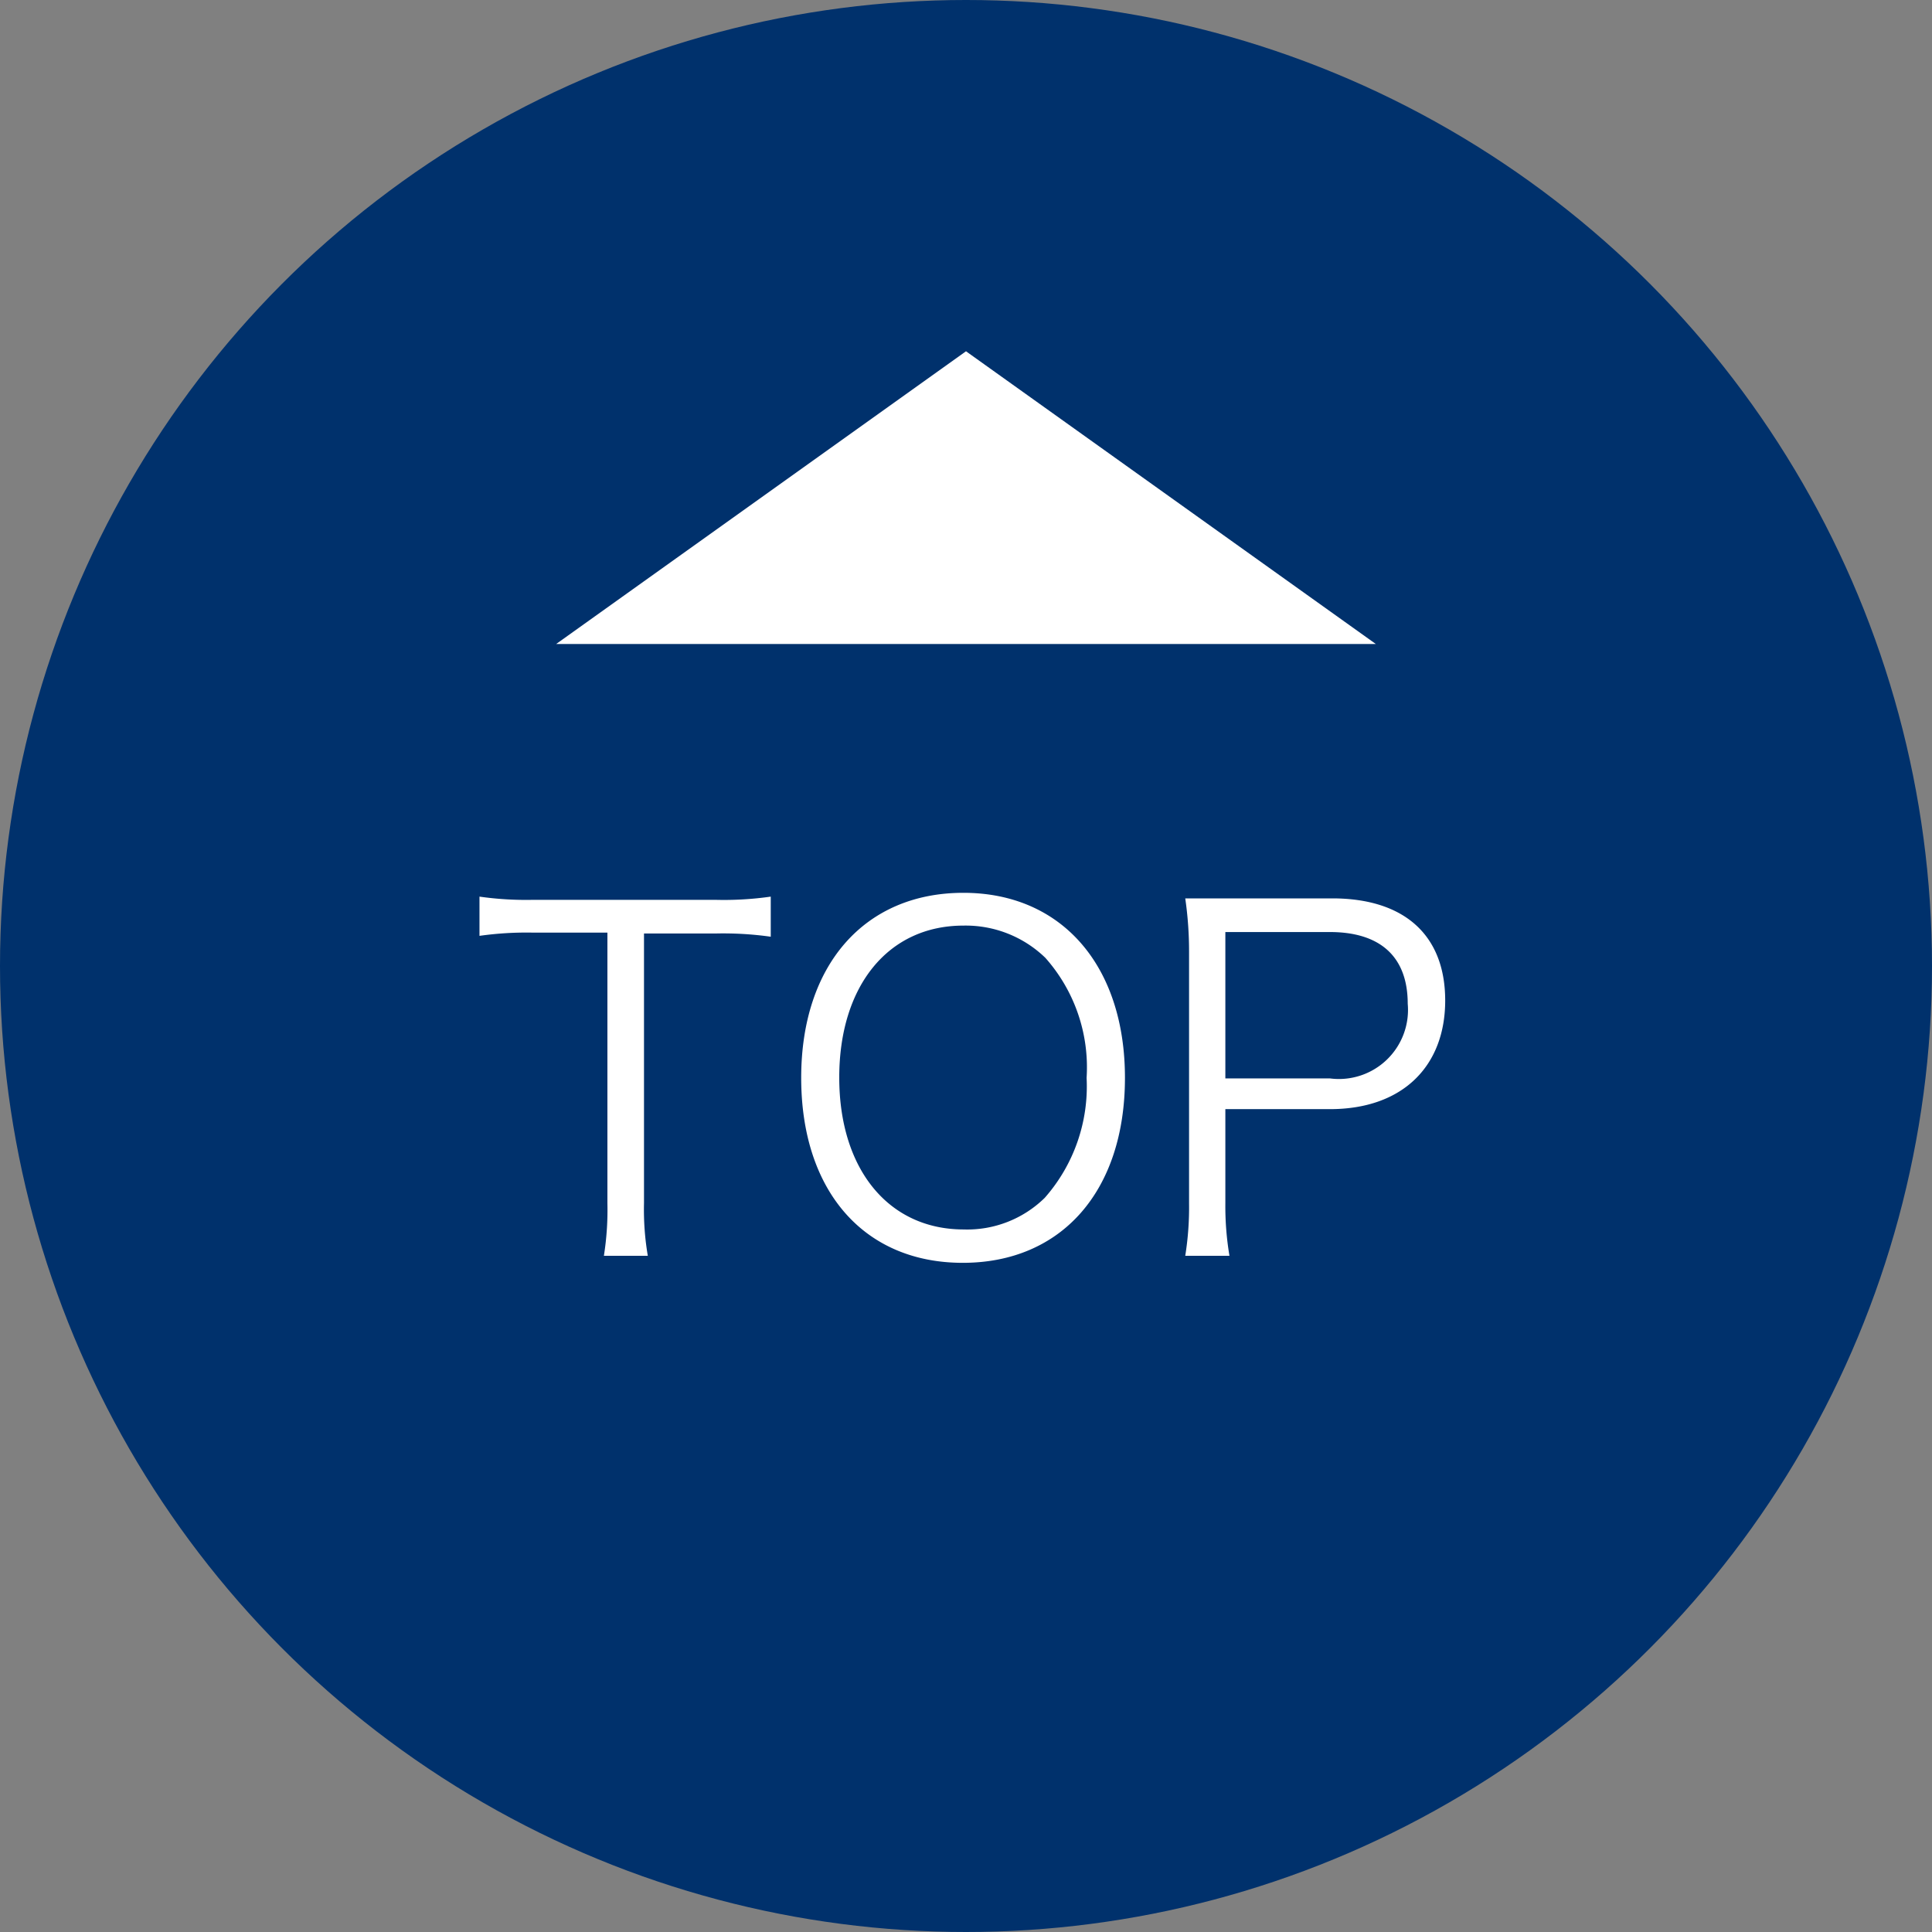
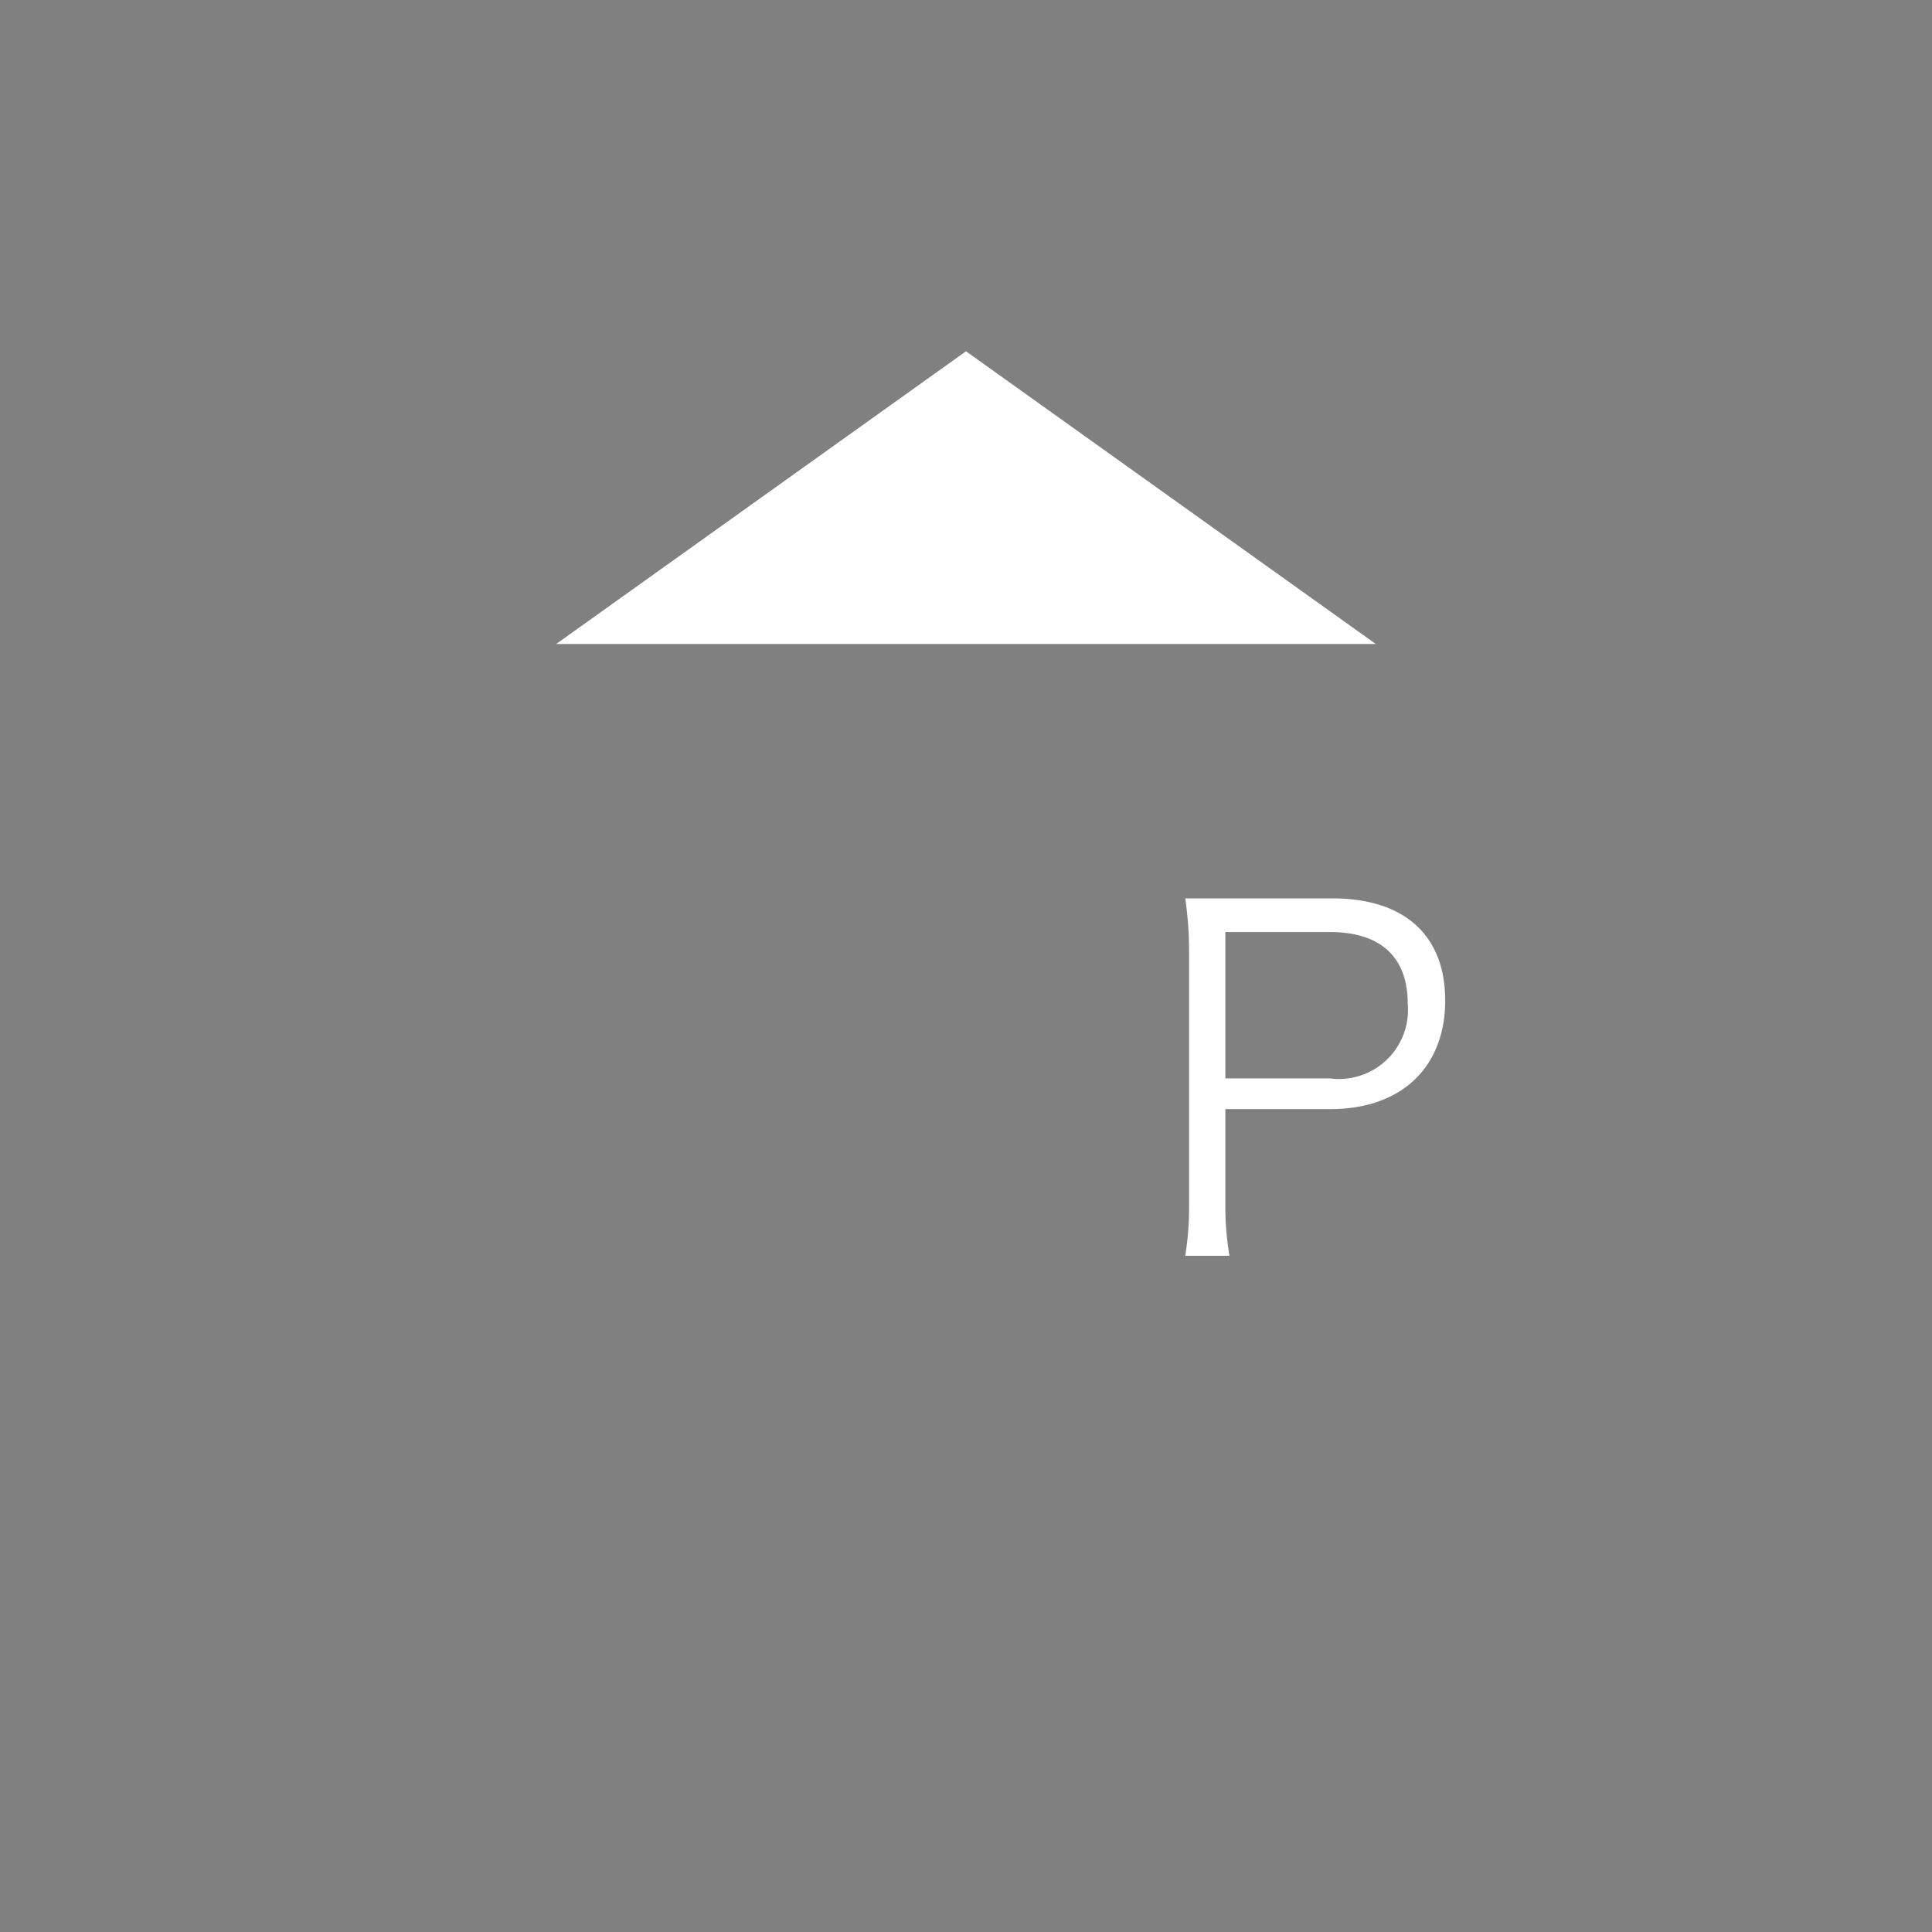
<svg xmlns="http://www.w3.org/2000/svg" viewBox="0 0 66 66" width="66" height="66">
  <rect x="0" y="0" width="66" height="66" fill="#808080" stroke="none" />
  <defs>
    <style>.cls-1{fill:#00316c;}.cls-2{fill:#fff;}.cls-3{isolation:isolate;}</style>
  </defs>
  <g id="レイヤー_2" data-name="レイヤー 2">
    <g id="レイヤー_1-2" data-name="レイヤー 1">
-       <circle id="楕円形_231" data-name="楕円形 231" class="cls-1" cx="33" cy="33" r="33" />
      <path id="多角形_1" data-name="多角形 1" class="cls-2" d="M33,12,47,22H19Z" />
      <g class="cls-3">
-         <path class="cls-2" d="M22,41.1a9.41,9.41,0,0,0,.13,1.8h-1.5a10,10,0,0,0,.12-1.8V31.86H18.22a11.44,11.44,0,0,0-1.84.11V30.63a11.25,11.25,0,0,0,1.82.11h6.24a11.32,11.32,0,0,0,1.89-.11V32a11.56,11.56,0,0,0-1.89-.11H22Z" />
-         <path class="cls-2" d="M38.43,36.82c0,3.86-2.16,6.32-5.54,6.32s-5.52-2.46-5.52-6.32,2.17-6.32,5.54-6.32S38.43,33,38.43,36.82Zm-2.74,4.1a5.76,5.76,0,0,0,1.43-4.1,5.63,5.63,0,0,0-1.41-4.1,3.91,3.91,0,0,0-2.8-1.1c-2.56,0-4.24,2.05-4.24,5.19S30.36,42,32.92,42A3.78,3.78,0,0,0,35.69,40.92Z" />
        <path class="cls-2" d="M40.49,42.9a10.41,10.41,0,0,0,.13-1.79V32.52a12.61,12.61,0,0,0-.13-1.83c.57,0,1,0,1.76,0h3.26c2.47,0,3.86,1.26,3.86,3.49s-1.44,3.71-3.94,3.71H41.86V41.1A10.22,10.22,0,0,0,42,42.9Zm4.94-6.06a2.36,2.36,0,0,0,2.66-2.55c0-1.6-.93-2.45-2.66-2.45H41.86v5Z" />
      </g>
    </g>
  </g>
</svg>